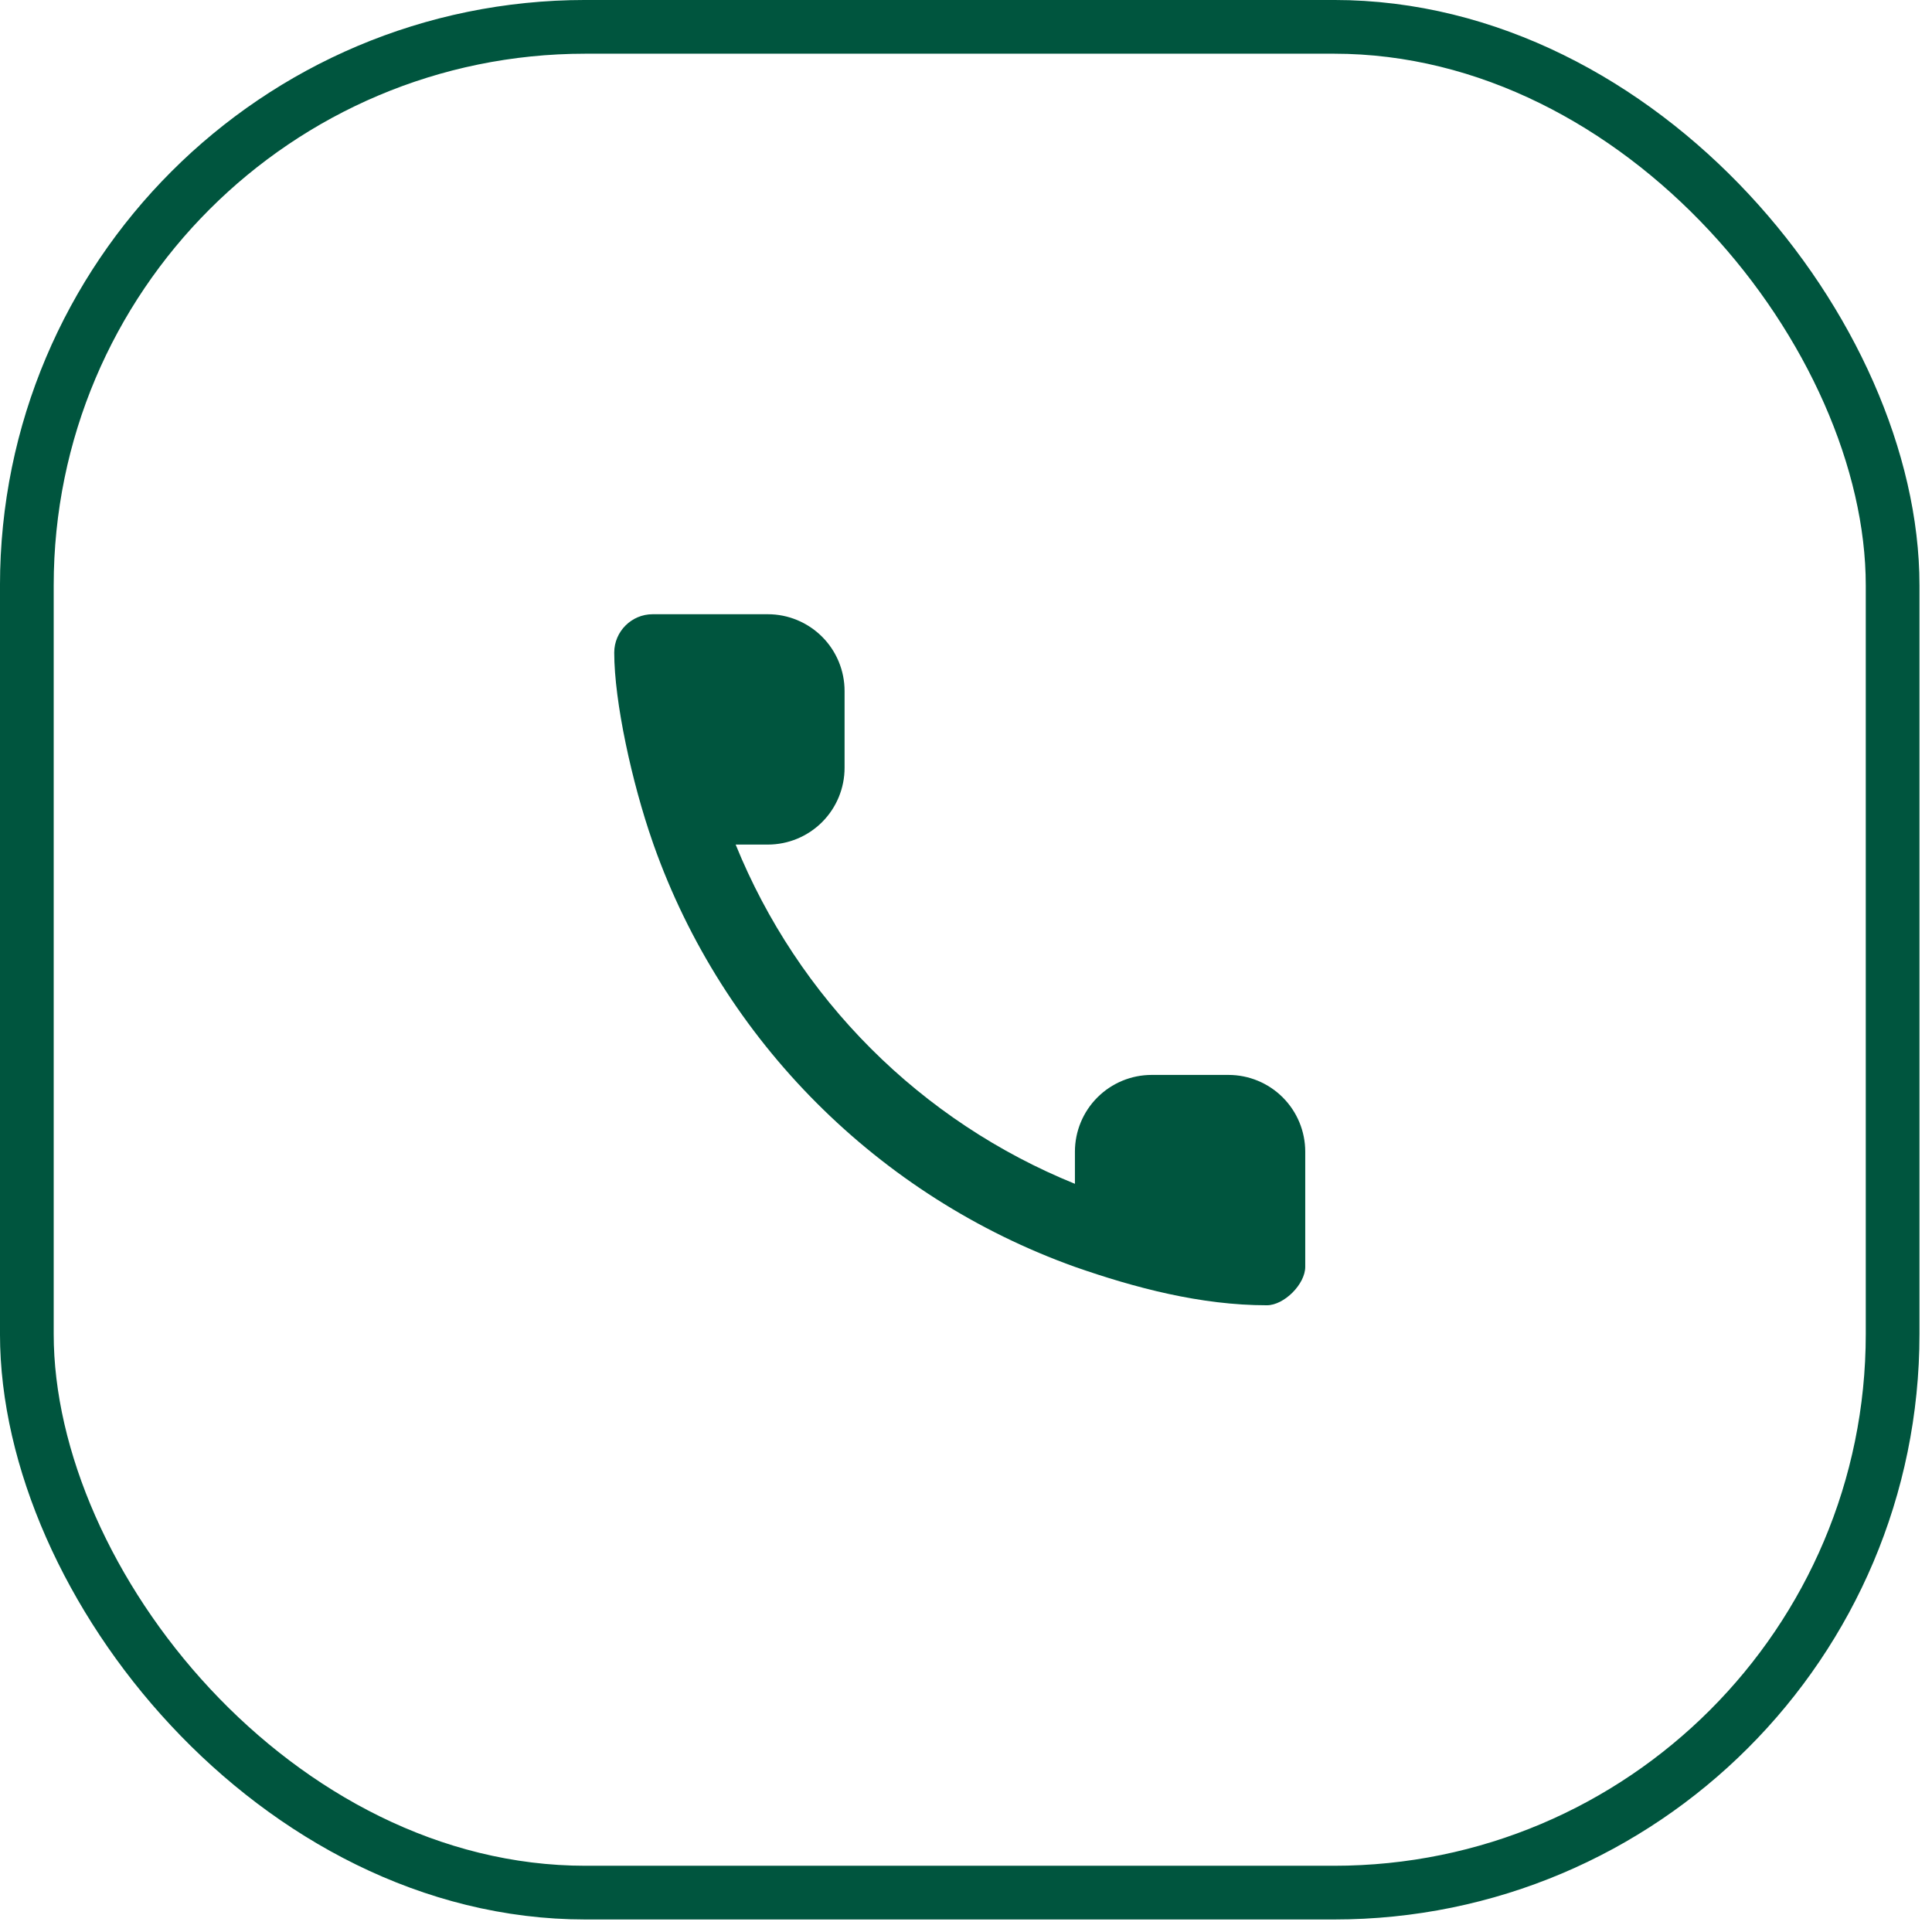
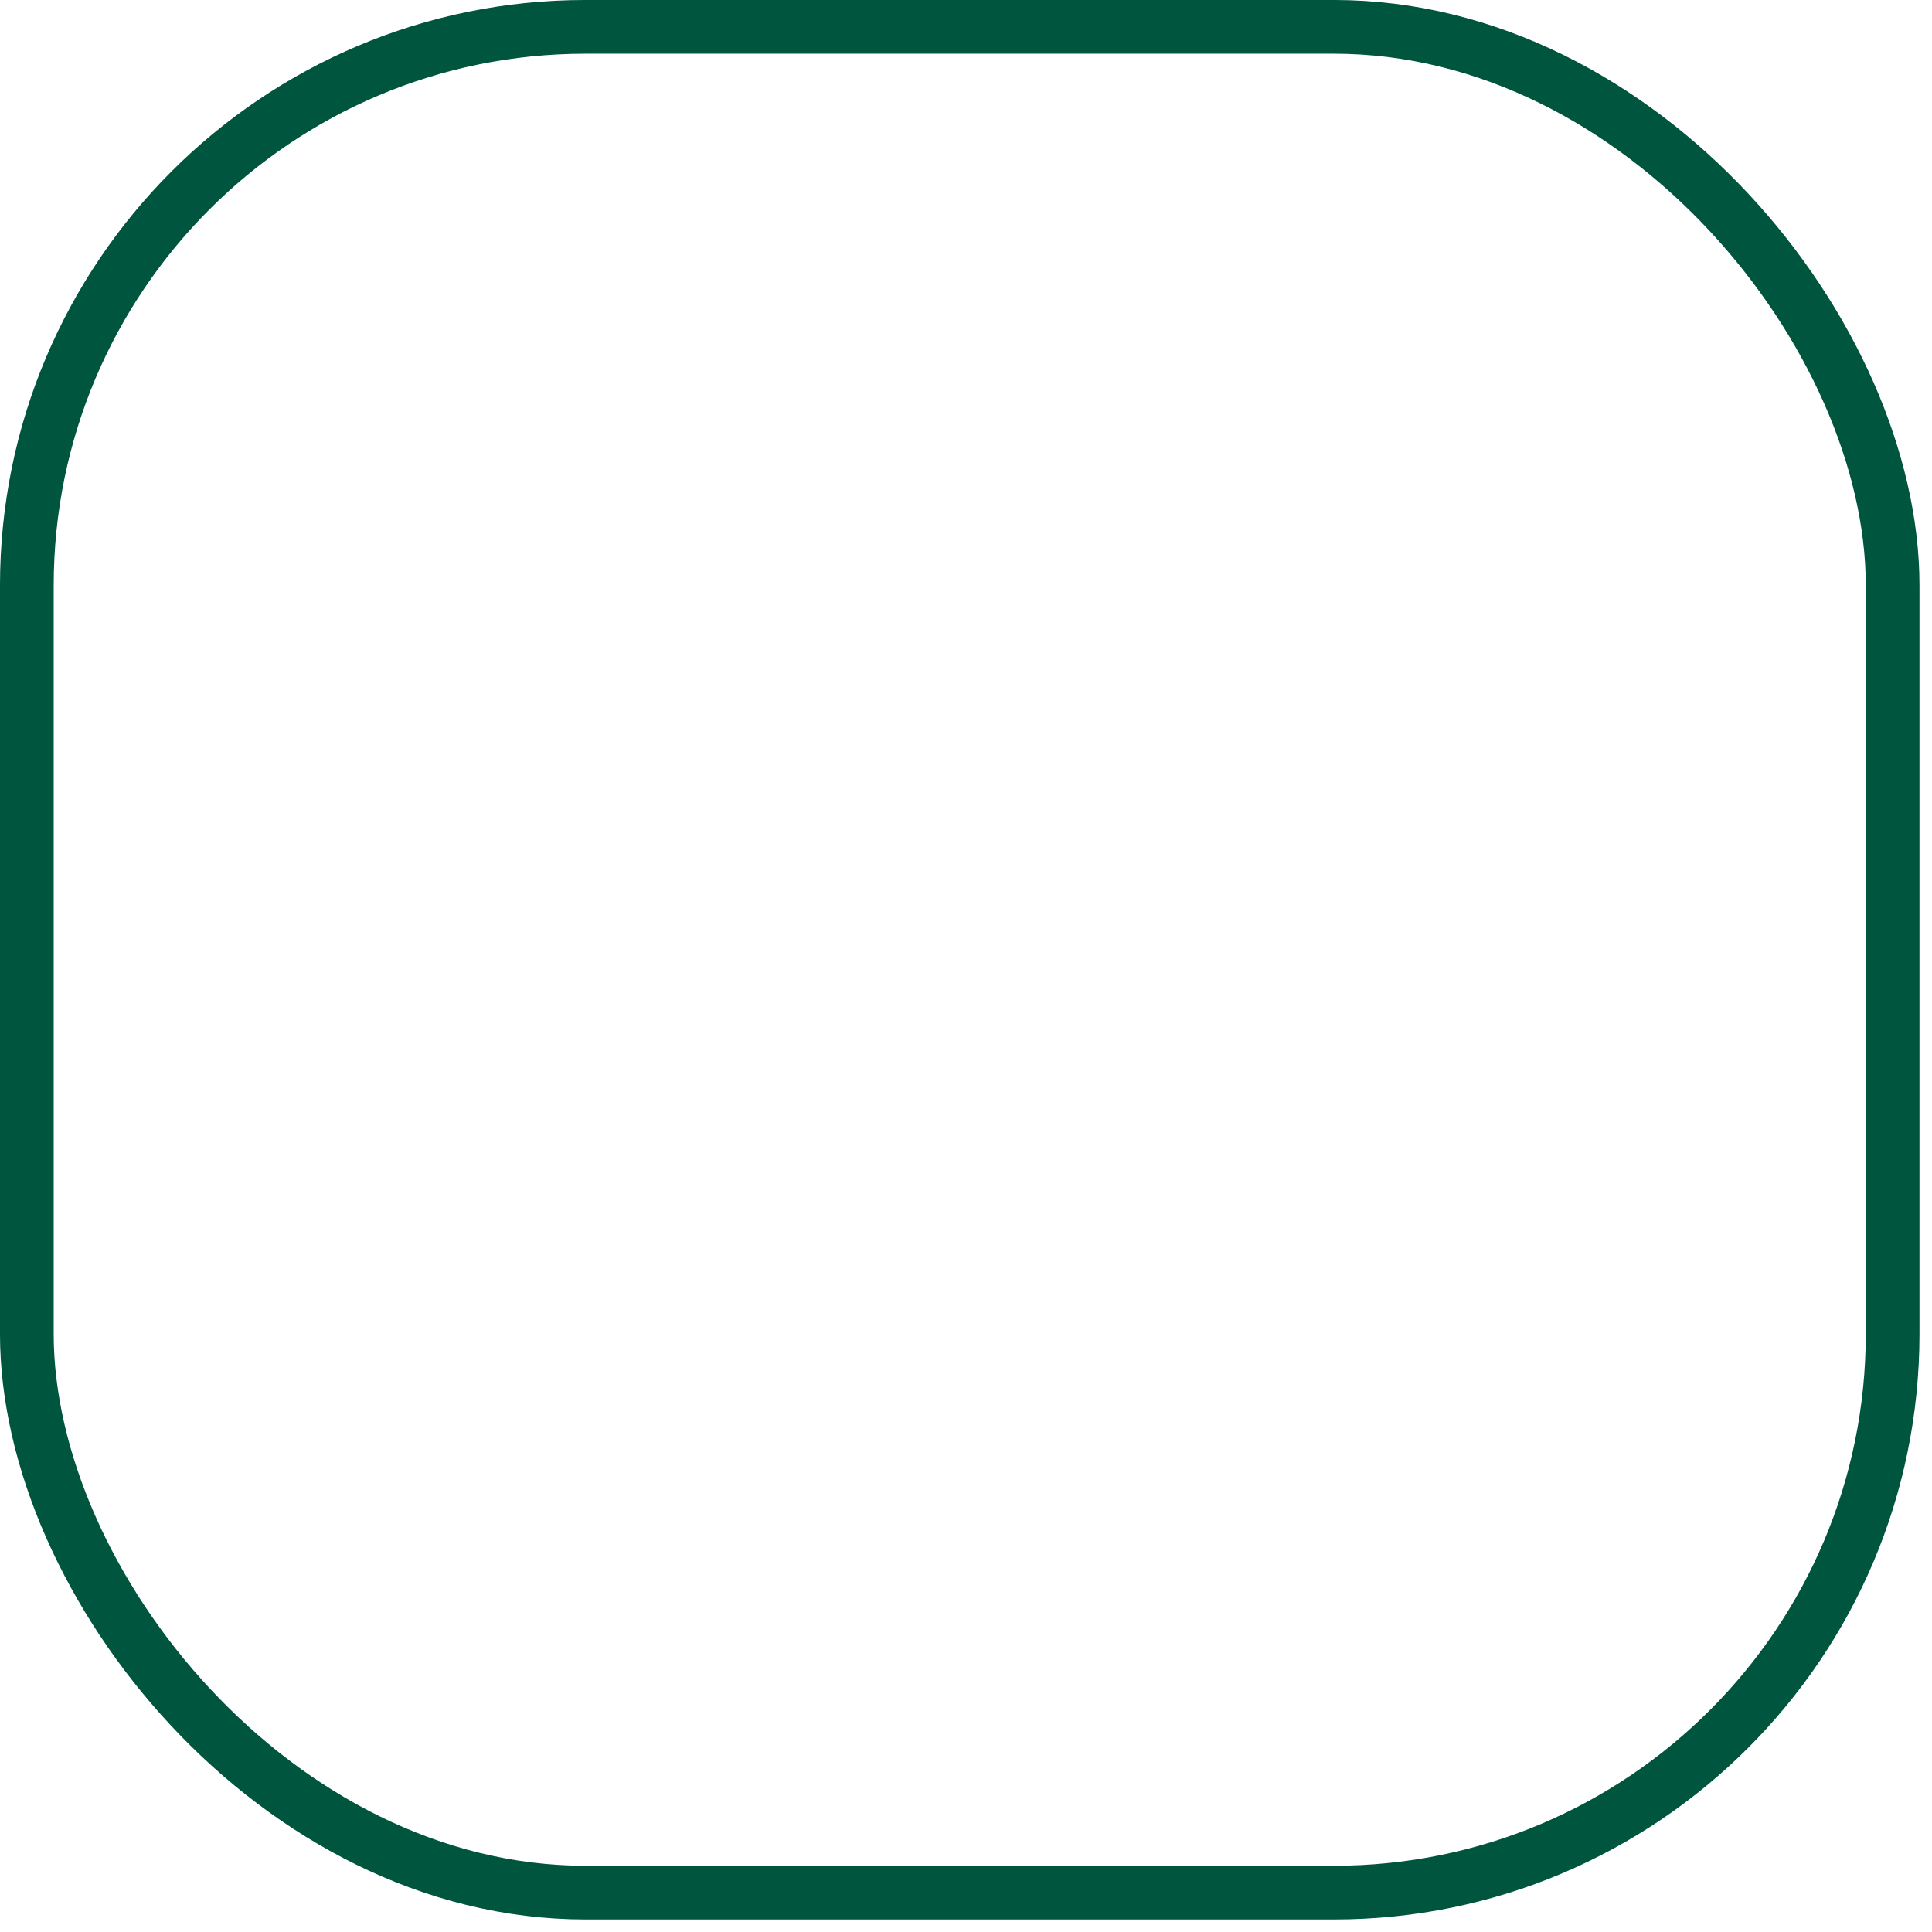
<svg xmlns="http://www.w3.org/2000/svg" width="66" height="66" viewBox="0 0 66 66" fill="none">
  <rect x="0.917" y="0.917" width="63.738" height="63.738" rx="19.083" stroke="#00553E" stroke-width="1.835" />
-   <path fill-rule="evenodd" clip-rule="evenodd" d="M22.326 28.852L22.295 28.762C21.586 26.733 20.983 23.96 20.983 22.295C20.983 21.574 21.573 20.983 22.295 20.983H26.229C26.925 20.983 27.592 21.26 28.084 21.752C28.576 22.244 28.852 22.911 28.852 23.606V26.229C28.852 26.925 28.576 27.592 28.084 28.084C27.592 28.576 26.925 28.852 26.229 28.852H25.131C26.19 31.46 27.761 33.83 29.752 35.821C31.742 37.811 34.112 39.383 36.721 40.441V39.344C36.721 38.648 36.997 37.981 37.489 37.489C37.981 36.997 38.648 36.721 39.343 36.721H41.966C42.662 36.721 43.329 36.997 43.821 37.489C44.313 37.981 44.589 38.648 44.589 39.344V43.278C44.589 43.868 43.868 44.59 43.278 44.59C41.016 44.59 38.766 43.992 36.721 43.278C30.014 40.876 24.697 35.559 22.326 28.852Z" fill="#00553E" />
</svg>